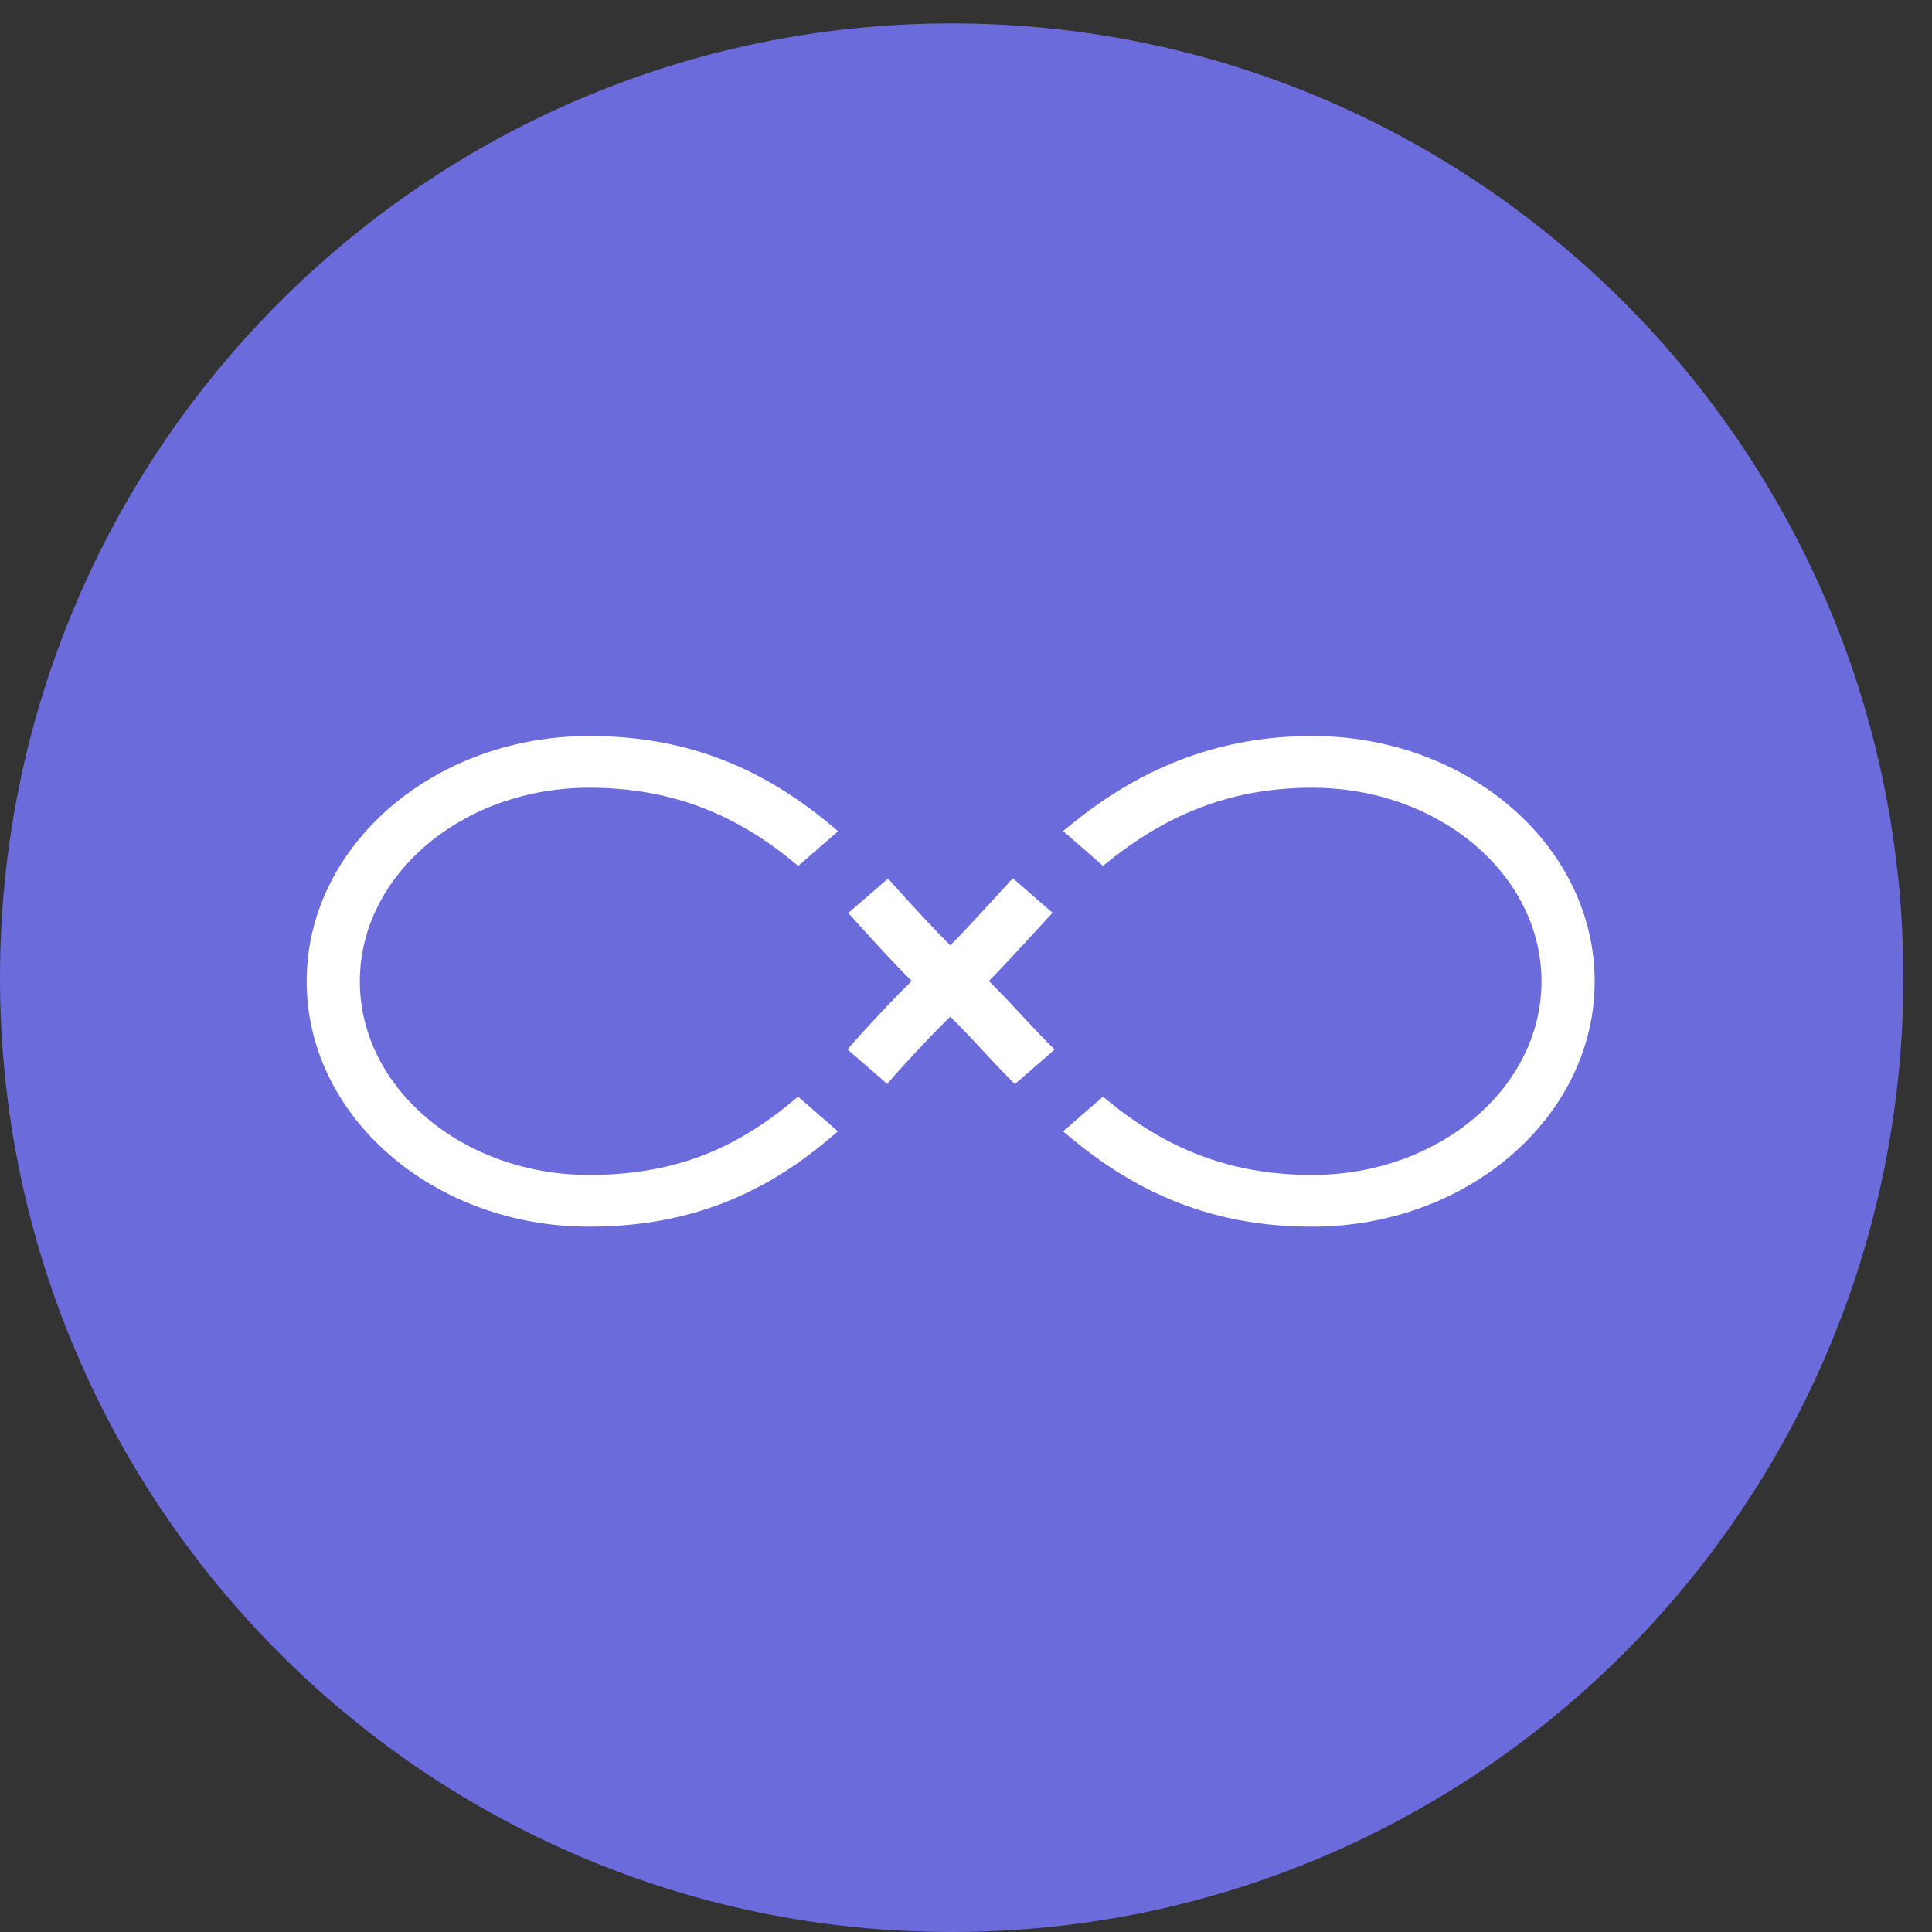
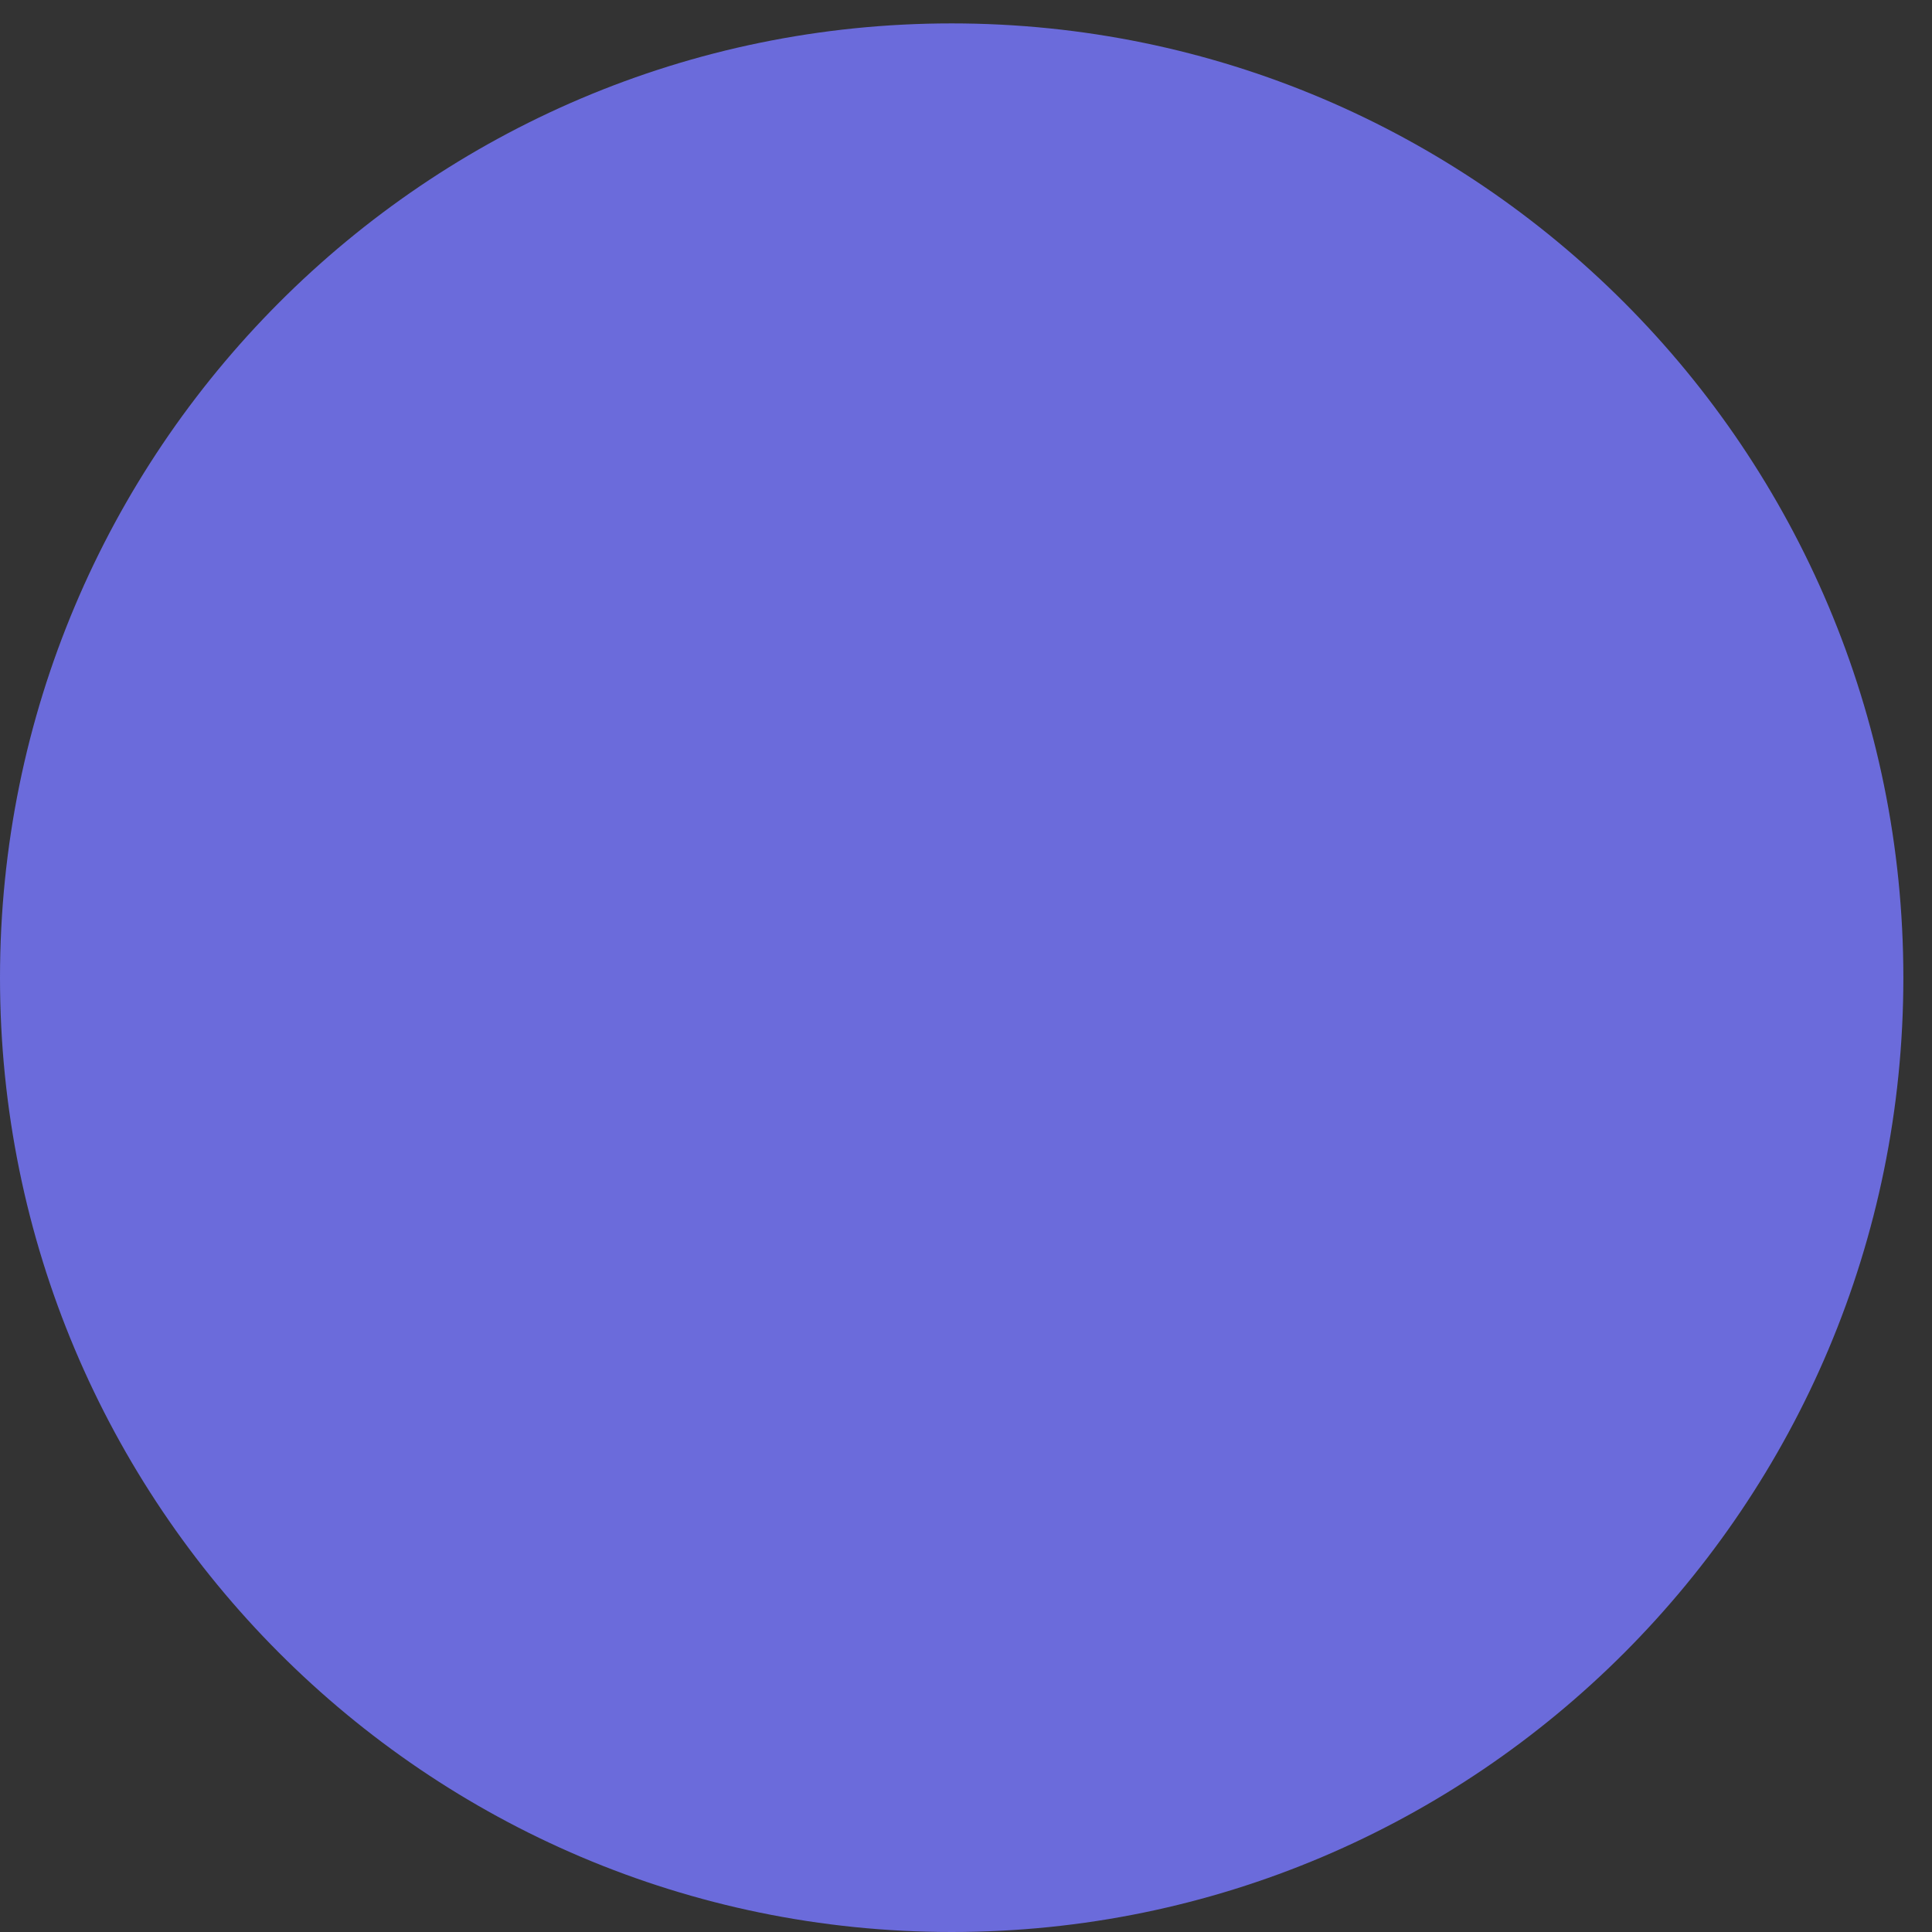
<svg xmlns="http://www.w3.org/2000/svg" width="63" height="63" viewBox="0 0 63 63" version="1.1">
  <rect x="0" y="0" width="63" height="63" fill="#333333" stroke="none" />
  <title>Group 5</title>
  <desc>Created with Sketch.</desc>
  <defs />
  <g id="Site-zengularity" stroke="none" stroke-width="1" fill="none" fill-rule="evenodd">
    <g id="Desktop-HD-Copy-121" transform="translate(-146, -70)">
      <g id="Group-5" transform="translate(146, 69)">
        <g id="Group-6">
          <path d="M31.033,64 C48.172,64 62.066,50.068 62.066,32.882 C62.066,15.696 48.172,1.763 31.033,1.763 C13.894,1.763 -1.42108547e-14,15.696 -1.42108547e-14,32.882 C-1.42108547e-14,50.068 13.894,64 31.033,64 L75,0" id="Fill-15" fill="#6B6BDB" />
-           <path d="M42.791,41 C39.804,41 37.312,40.088 34.951,38.129 L34.665,37.893 L35.967,36.761 L36.186,36.939 C38.177,38.559 40.274,39.313 42.791,39.313 C46.912,39.313 50.266,36.482 50.266,33.001 C50.266,29.519 46.912,26.687 42.791,26.687 C40.316,26.687 38.216,27.442 36.188,29.059 L35.968,29.233 L34.665,28.1 L34.956,27.865 C37.325,25.938 39.888,25 42.791,25 C47.87,25 52,28.589 52,33.001 C52,37.411 47.87,41 42.791,41 Z M25.811,29.058 C23.822,27.441 21.726,26.687 19.209,26.687 C15.088,26.687 11.734,29.52 11.734,33 C11.734,36.481 15.088,39.313 19.209,39.313 C21.799,39.313 23.833,38.582 25.804,36.942 L26.024,36.76 L27.324,37.892 L27.044,38.129 C24.731,40.088 22.242,41 19.209,41 C14.13,41 10,37.411 10,33 C10,28.589 14.13,25 19.209,25 C22.196,25 24.686,25.911 27.045,27.867 L27.33,28.105 L26.03,29.236 L25.811,29.058 Z M33.354,31.818 C32.971,32.232 32.607,32.627 32.245,32.988 C32.667,33.403 33.084,33.854 33.52,34.325 C33.957,34.796 34.39,35.225 34.39,35.225 L33.094,36.351 C33.094,36.351 32.665,35.923 32.223,35.447 C31.796,34.984 31.386,34.543 30.987,34.152 C30.525,34.598 30.069,35.089 29.591,35.605 L29.583,35.614 C29.19,36.034 28.931,36.346 28.931,36.346 L27.637,35.221 C27.637,35.221 27.878,34.932 28.29,34.486 L28.298,34.479 C28.785,33.955 29.248,33.457 29.73,32.988 C29.324,32.59 28.922,32.154 28.496,31.693 C28.03,31.188 27.663,30.772 27.663,30.772 L28.957,29.647 C28.957,29.647 29.343,30.086 29.788,30.567 C30.203,31.016 30.601,31.445 30.987,31.826 C31.331,31.484 31.688,31.097 32.063,30.691 C32.542,30.172 33.027,29.639 33.027,29.639 L34.322,30.765 C34.322,30.765 33.829,31.303 33.354,31.818 Z" id="Combined-Shape" fill="#FFFFFF" />
        </g>
      </g>
    </g>
  </g>
</svg>